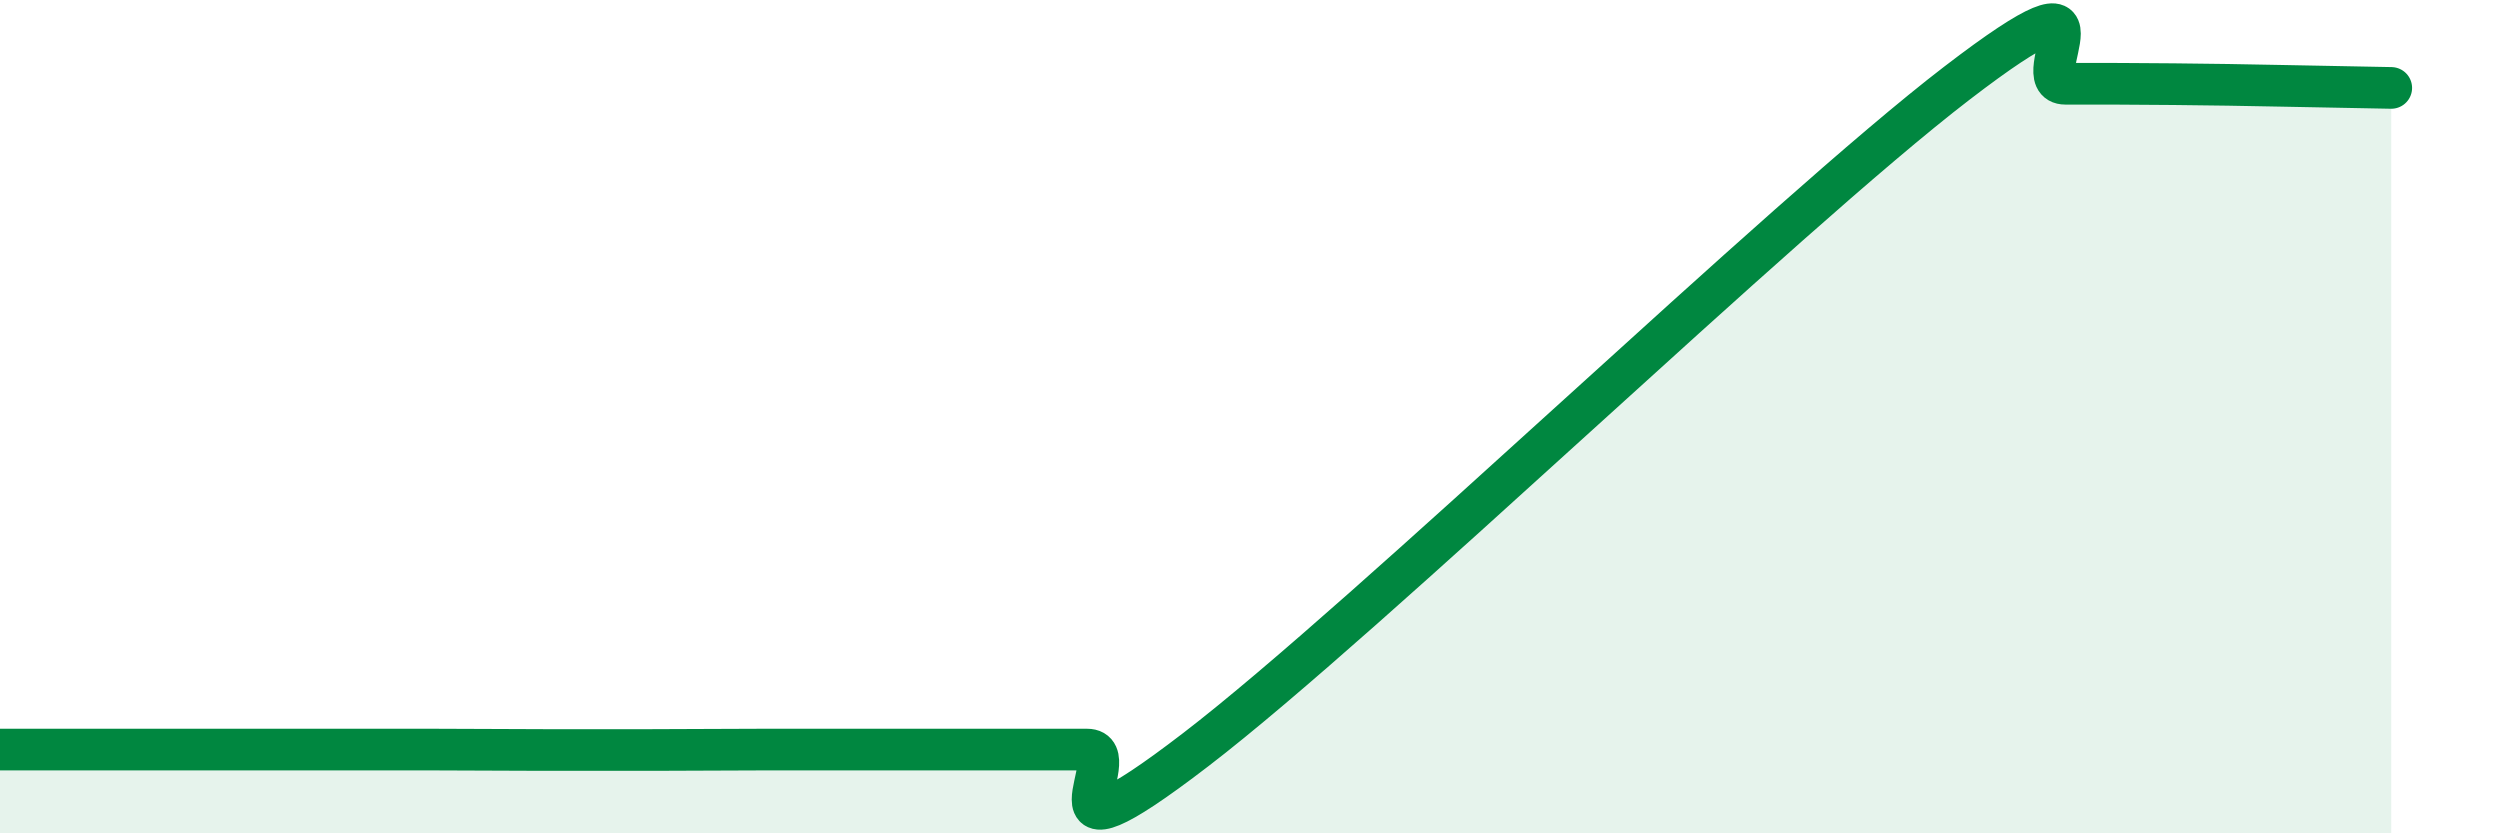
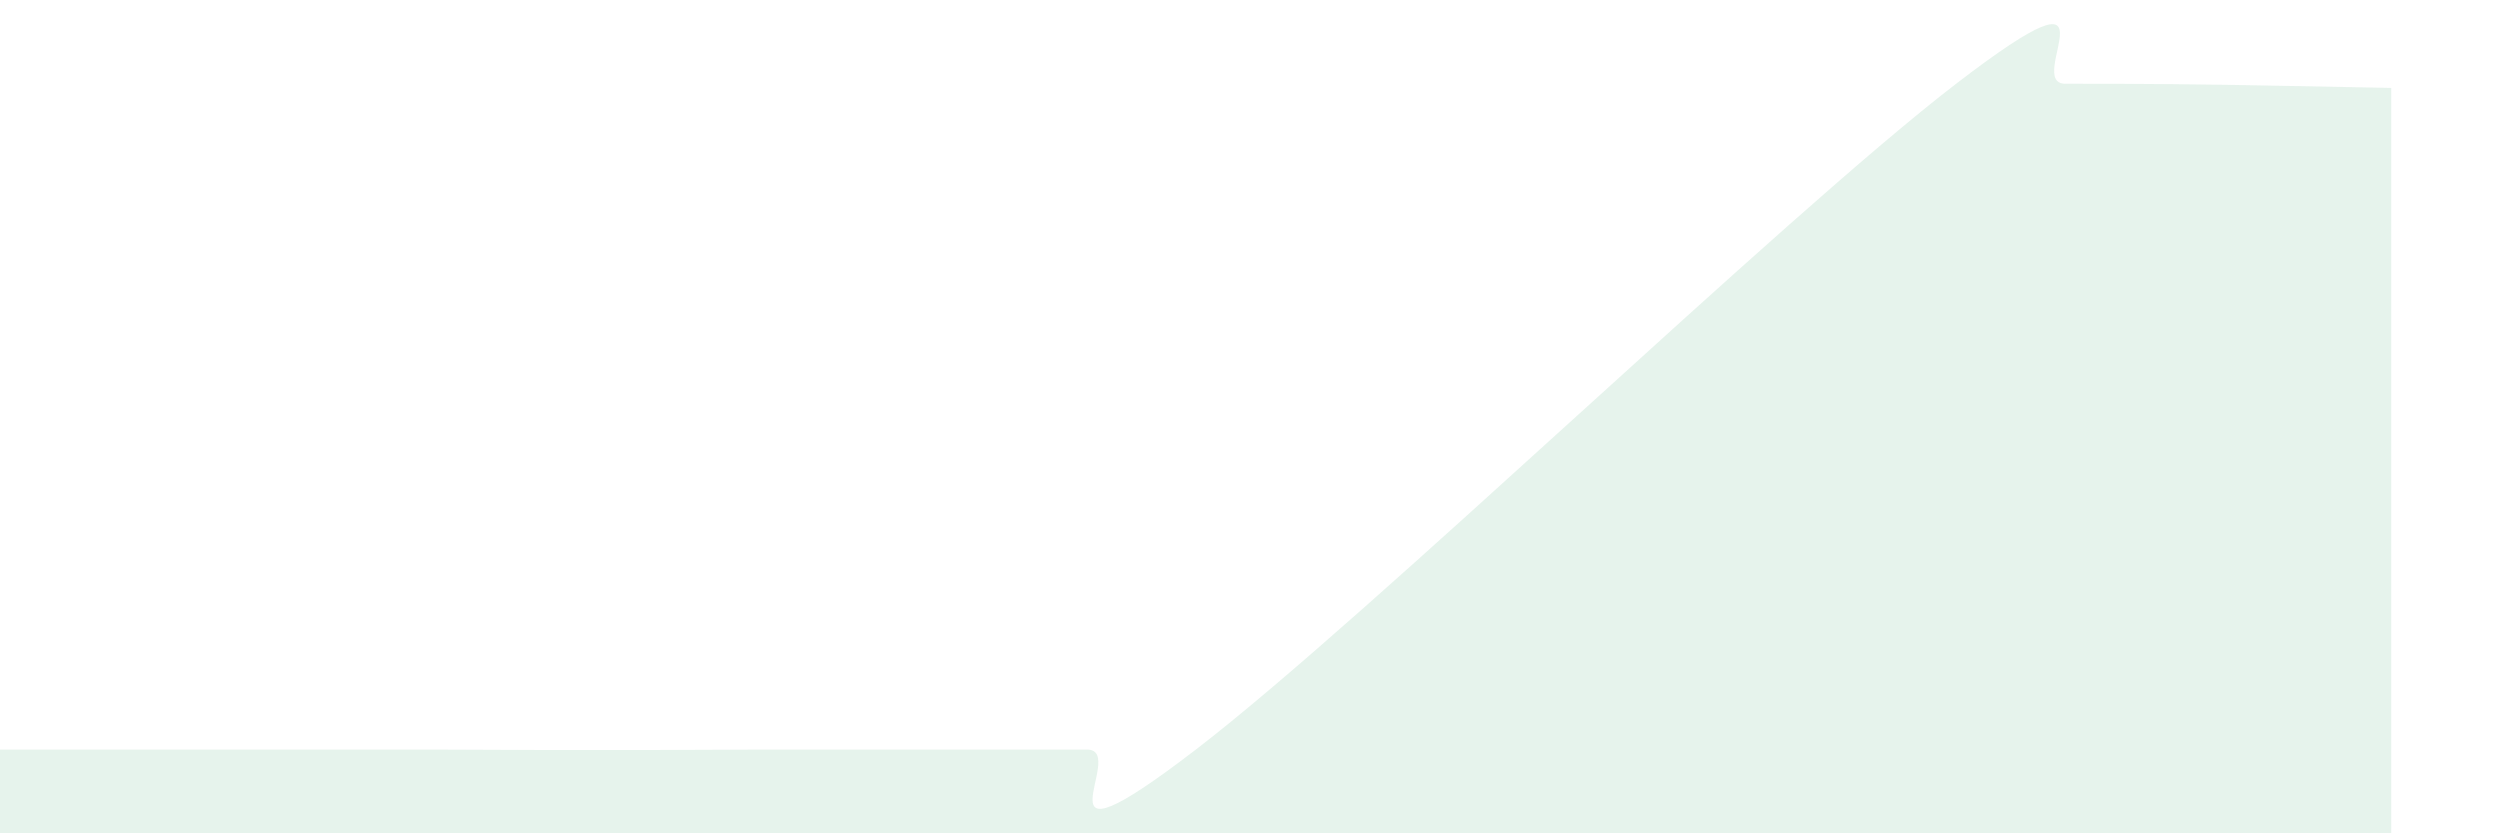
<svg xmlns="http://www.w3.org/2000/svg" width="60" height="20" viewBox="0 0 60 20">
  <path d="M 0,17.99 C 0.52,17.99 1.57,17.99 2.61,17.99 C 3.65,17.99 4.18,17.99 5.22,17.99 C 6.26,17.99 6.79,17.99 7.83,17.99 C 8.87,17.99 9.39,17.99 10.43,17.99 C 11.47,17.99 12,18 13.04,18 C 14.08,18 14.61,18 15.65,18 C 16.69,18 17.22,17.99 18.26,17.99 C 19.3,17.99 19.83,17.99 20.87,17.99 C 21.91,17.99 22.44,17.99 23.48,17.99 C 24.52,17.99 25.05,17.99 26.09,17.99 C 27.13,17.99 24.53,21.19 28.7,17.99 C 32.87,14.79 42.79,5.2 46.96,2 C 51.13,-1.2 48.53,2.01 49.57,2.01 C 50.61,2.01 51.13,2.01 52.17,2.02 C 53.21,2.03 53.74,2.04 54.78,2.06 C 55.82,2.08 56.87,2.1 57.39,2.11L57.39 20L0 20Z" fill="#008740" opacity="0.1" stroke-linecap="round" stroke-linejoin="round" />
-   <path d="M 0,17.99 C 0.52,17.99 1.57,17.99 2.61,17.99 C 3.65,17.99 4.18,17.99 5.22,17.99 C 6.26,17.99 6.79,17.99 7.83,17.99 C 8.87,17.99 9.39,17.99 10.43,17.99 C 11.47,17.99 12,18 13.04,18 C 14.08,18 14.61,18 15.65,18 C 16.69,18 17.22,17.99 18.26,17.99 C 19.3,17.99 19.83,17.99 20.87,17.99 C 21.91,17.99 22.44,17.99 23.48,17.99 C 24.52,17.99 25.05,17.99 26.09,17.99 C 27.13,17.99 24.53,21.19 28.7,17.99 C 32.87,14.79 42.79,5.2 46.96,2 C 51.13,-1.2 48.53,2.01 49.57,2.01 C 50.61,2.01 51.13,2.01 52.17,2.02 C 53.21,2.03 53.74,2.04 54.78,2.06 C 55.82,2.08 56.87,2.1 57.39,2.11" stroke="#008740" stroke-width="1" fill="none" stroke-linecap="round" stroke-linejoin="round" />
</svg>